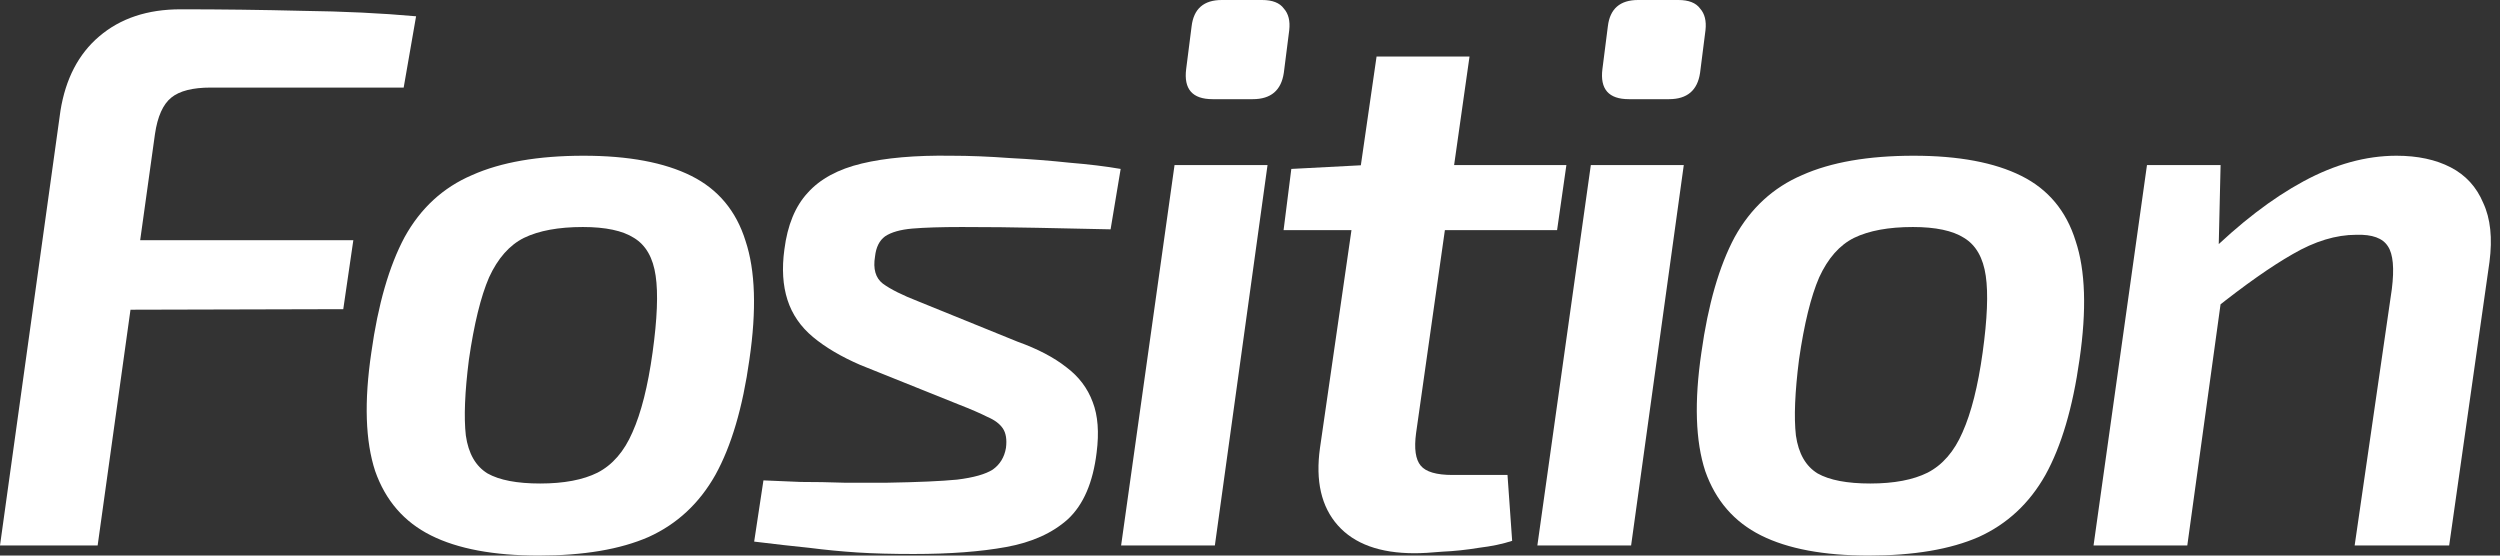
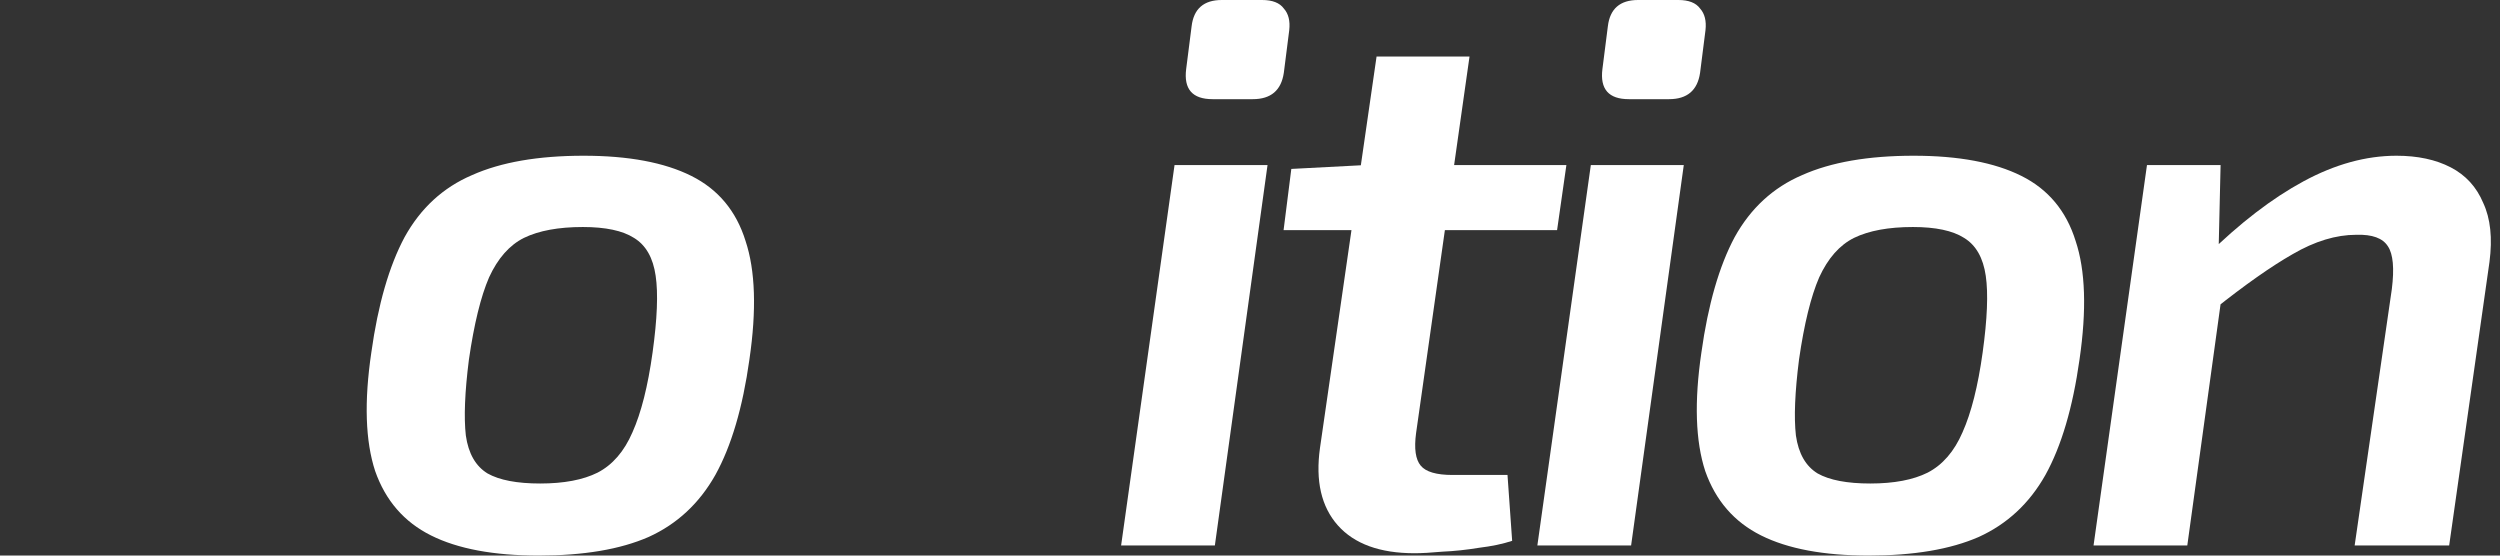
<svg xmlns="http://www.w3.org/2000/svg" width="72" height="16" viewBox="0 0 72 16" fill="none">
  <rect x="0" y="0" width="72" height="16" fill="#333333" stroke="none" />
  <path d="M69.019 4.485C69.629 4.485 70.15 4.597 70.581 4.82C71.012 5.043 71.325 5.385 71.518 5.847C71.726 6.293 71.786 6.858 71.697 7.543L70.536 15.71H67.814L68.885 8.324C68.959 7.729 68.922 7.319 68.773 7.096C68.625 6.858 68.32 6.747 67.858 6.762C67.278 6.762 66.668 6.947 66.029 7.319C65.404 7.676 64.653 8.205 63.775 8.904L63.552 7.364C64.504 6.427 65.433 5.713 66.341 5.222C67.249 4.731 68.141 4.485 69.019 4.485ZM63.953 4.753L63.886 7.632L64.065 7.944L62.994 15.71H60.294L61.833 4.753H63.953Z" fill="white" />
-   <path d="M55.114 4.485C56.408 4.485 57.442 4.679 58.216 5.066C58.99 5.452 59.51 6.077 59.778 6.94C60.061 7.788 60.098 8.926 59.89 10.354C59.696 11.738 59.369 12.846 58.908 13.679C58.447 14.497 57.807 15.092 56.989 15.464C56.17 15.822 55.114 16 53.82 16C52.526 16 51.492 15.807 50.718 15.42C49.944 15.033 49.409 14.416 49.111 13.568C48.829 12.705 48.792 11.567 49 10.153C49.193 8.77 49.513 7.662 49.959 6.828C50.421 5.995 51.068 5.4 51.901 5.043C52.734 4.671 53.805 4.485 55.114 4.485ZM55.092 6.538C54.393 6.538 53.827 6.642 53.396 6.851C52.979 7.059 52.645 7.438 52.392 7.989C52.154 8.539 51.96 9.328 51.812 10.354C51.693 11.291 51.663 12.021 51.722 12.541C51.797 13.062 52.005 13.426 52.347 13.635C52.689 13.828 53.195 13.925 53.865 13.925C54.549 13.925 55.099 13.82 55.516 13.612C55.947 13.389 56.282 13.002 56.52 12.452C56.773 11.887 56.966 11.12 57.1 10.153C57.234 9.186 57.264 8.45 57.19 7.944C57.115 7.424 56.907 7.059 56.565 6.851C56.237 6.642 55.746 6.538 55.092 6.538Z" fill="white" />
+   <path d="M55.114 4.485C56.408 4.485 57.442 4.679 58.216 5.066C58.99 5.452 59.51 6.077 59.778 6.94C60.061 7.788 60.098 8.926 59.89 10.354C59.696 11.738 59.369 12.846 58.908 13.679C58.447 14.497 57.807 15.092 56.989 15.464C56.17 15.822 55.114 16 53.82 16C52.526 16 51.492 15.807 50.718 15.42C49.944 15.033 49.409 14.416 49.111 13.568C48.829 12.705 48.792 11.567 49 10.153C49.193 8.77 49.513 7.662 49.959 6.828C50.421 5.995 51.068 5.4 51.901 5.043C52.734 4.671 53.805 4.485 55.114 4.485M55.092 6.538C54.393 6.538 53.827 6.642 53.396 6.851C52.979 7.059 52.645 7.438 52.392 7.989C52.154 8.539 51.96 9.328 51.812 10.354C51.693 11.291 51.663 12.021 51.722 12.541C51.797 13.062 52.005 13.426 52.347 13.635C52.689 13.828 53.195 13.925 53.865 13.925C54.549 13.925 55.099 13.82 55.516 13.612C55.947 13.389 56.282 13.002 56.52 12.452C56.773 11.887 56.966 11.12 57.1 10.153C57.234 9.186 57.264 8.45 57.19 7.944C57.115 7.424 56.907 7.059 56.565 6.851C56.237 6.642 55.746 6.538 55.092 6.538Z" fill="white" />
  <path d="M48.493 4.753L46.976 15.71H44.276L45.816 4.753H48.493ZM48.337 0C48.635 0 48.843 0.082 48.962 0.245C49.096 0.394 49.148 0.603 49.118 0.87L48.962 2.098C48.888 2.603 48.59 2.856 48.069 2.856H46.909C46.329 2.856 46.076 2.566 46.15 1.986L46.306 0.759C46.366 0.253 46.656 0 47.177 0H48.337Z" fill="white" />
  <path d="M42.322 1.629L40.783 12.474C40.723 12.921 40.768 13.233 40.917 13.411C41.065 13.59 41.37 13.679 41.832 13.679H43.416L43.55 15.576C43.282 15.665 42.962 15.732 42.59 15.777C42.233 15.836 41.884 15.873 41.541 15.888C41.214 15.918 40.946 15.933 40.738 15.933C39.741 15.933 39.005 15.665 38.529 15.13C38.053 14.594 37.882 13.85 38.016 12.898L39.645 1.629H42.322ZM45.112 4.753L44.844 6.628H36.967L37.19 4.865L39.332 4.753H45.112Z" fill="white" />
  <path d="M36.505 4.753L34.988 15.71H32.288L33.827 4.753H36.505ZM36.349 0C36.646 0 36.855 0.082 36.974 0.245C37.108 0.394 37.16 0.603 37.13 0.87L36.974 2.098C36.899 2.603 36.602 2.856 36.081 2.856H34.921C34.34 2.856 34.088 2.566 34.162 1.986L34.318 0.759C34.378 0.253 34.668 0 35.188 0H36.349Z" fill="white" />
-   <path d="M27.387 4.485C27.923 4.485 28.488 4.508 29.084 4.552C29.679 4.582 30.251 4.627 30.802 4.686C31.352 4.731 31.843 4.79 32.275 4.865L31.985 6.605C31.285 6.59 30.586 6.576 29.887 6.561C29.188 6.546 28.459 6.538 27.7 6.538C27.105 6.538 26.629 6.553 26.272 6.583C25.93 6.613 25.669 6.687 25.491 6.806C25.327 6.925 25.23 7.119 25.201 7.386C25.141 7.743 25.215 8.004 25.424 8.167C25.647 8.331 25.989 8.502 26.45 8.681L29.307 9.841C29.887 10.049 30.355 10.295 30.712 10.577C31.07 10.845 31.323 11.18 31.471 11.582C31.62 11.968 31.657 12.452 31.583 13.032C31.479 13.895 31.203 14.535 30.757 14.951C30.311 15.353 29.716 15.621 28.972 15.755C28.243 15.888 27.358 15.955 26.316 15.955C25.692 15.955 25.149 15.941 24.687 15.911C24.226 15.881 23.765 15.836 23.304 15.777C22.858 15.732 22.329 15.673 21.72 15.598L21.987 13.835C22.3 13.85 22.657 13.865 23.058 13.88C23.46 13.88 23.877 13.887 24.308 13.902C24.754 13.902 25.171 13.902 25.558 13.902C26.435 13.887 27.105 13.858 27.566 13.813C28.042 13.754 28.384 13.657 28.593 13.523C28.801 13.374 28.927 13.166 28.972 12.898C29.002 12.66 28.972 12.474 28.883 12.34C28.793 12.206 28.645 12.095 28.436 12.006C28.228 11.901 27.953 11.782 27.611 11.649L24.777 10.511C24.226 10.272 23.773 10.005 23.415 9.707C23.058 9.41 22.813 9.053 22.679 8.636C22.545 8.219 22.515 7.736 22.59 7.186C22.679 6.486 22.902 5.943 23.259 5.556C23.616 5.155 24.137 4.872 24.821 4.709C25.506 4.545 26.361 4.47 27.387 4.485Z" fill="white" />
  <path d="M16.808 4.485C18.102 4.485 19.136 4.679 19.91 5.066C20.683 5.452 21.204 6.077 21.472 6.94C21.754 7.788 21.792 8.926 21.583 10.354C21.39 11.738 21.063 12.846 20.602 13.679C20.14 14.497 19.501 15.092 18.682 15.464C17.864 15.822 16.808 16 15.514 16C14.219 16 13.185 15.807 12.412 15.42C11.638 15.033 11.103 14.416 10.805 13.568C10.522 12.705 10.485 11.567 10.694 10.153C10.887 8.77 11.207 7.662 11.653 6.828C12.114 5.995 12.761 5.4 13.595 5.043C14.428 4.671 15.499 4.485 16.808 4.485ZM16.786 6.538C16.086 6.538 15.521 6.642 15.09 6.851C14.673 7.059 14.338 7.438 14.085 7.989C13.847 8.539 13.654 9.328 13.505 10.354C13.386 11.291 13.357 12.021 13.416 12.541C13.49 13.062 13.699 13.426 14.041 13.635C14.383 13.828 14.889 13.925 15.558 13.925C16.243 13.925 16.793 13.82 17.21 13.612C17.641 13.389 17.976 13.002 18.214 12.452C18.467 11.887 18.66 11.12 18.794 10.153C18.928 9.186 18.958 8.45 18.883 7.944C18.809 7.424 18.601 7.059 18.258 6.851C17.931 6.642 17.44 6.538 16.786 6.538Z" fill="white" />
-   <path d="M5.199 0.268C6.36 0.268 7.528 0.283 8.703 0.312C9.893 0.327 10.986 0.379 11.983 0.469L11.626 2.522H6.07C5.549 2.522 5.17 2.618 4.932 2.812C4.694 3.005 4.537 3.355 4.463 3.861L2.812 15.71H0L1.741 3.191C1.889 2.269 2.261 1.555 2.856 1.049C3.466 0.528 4.247 0.268 5.199 0.268ZM1.629 6.918H10.176L9.886 8.904L1.317 8.926L1.629 6.918Z" fill="white" />
</svg>